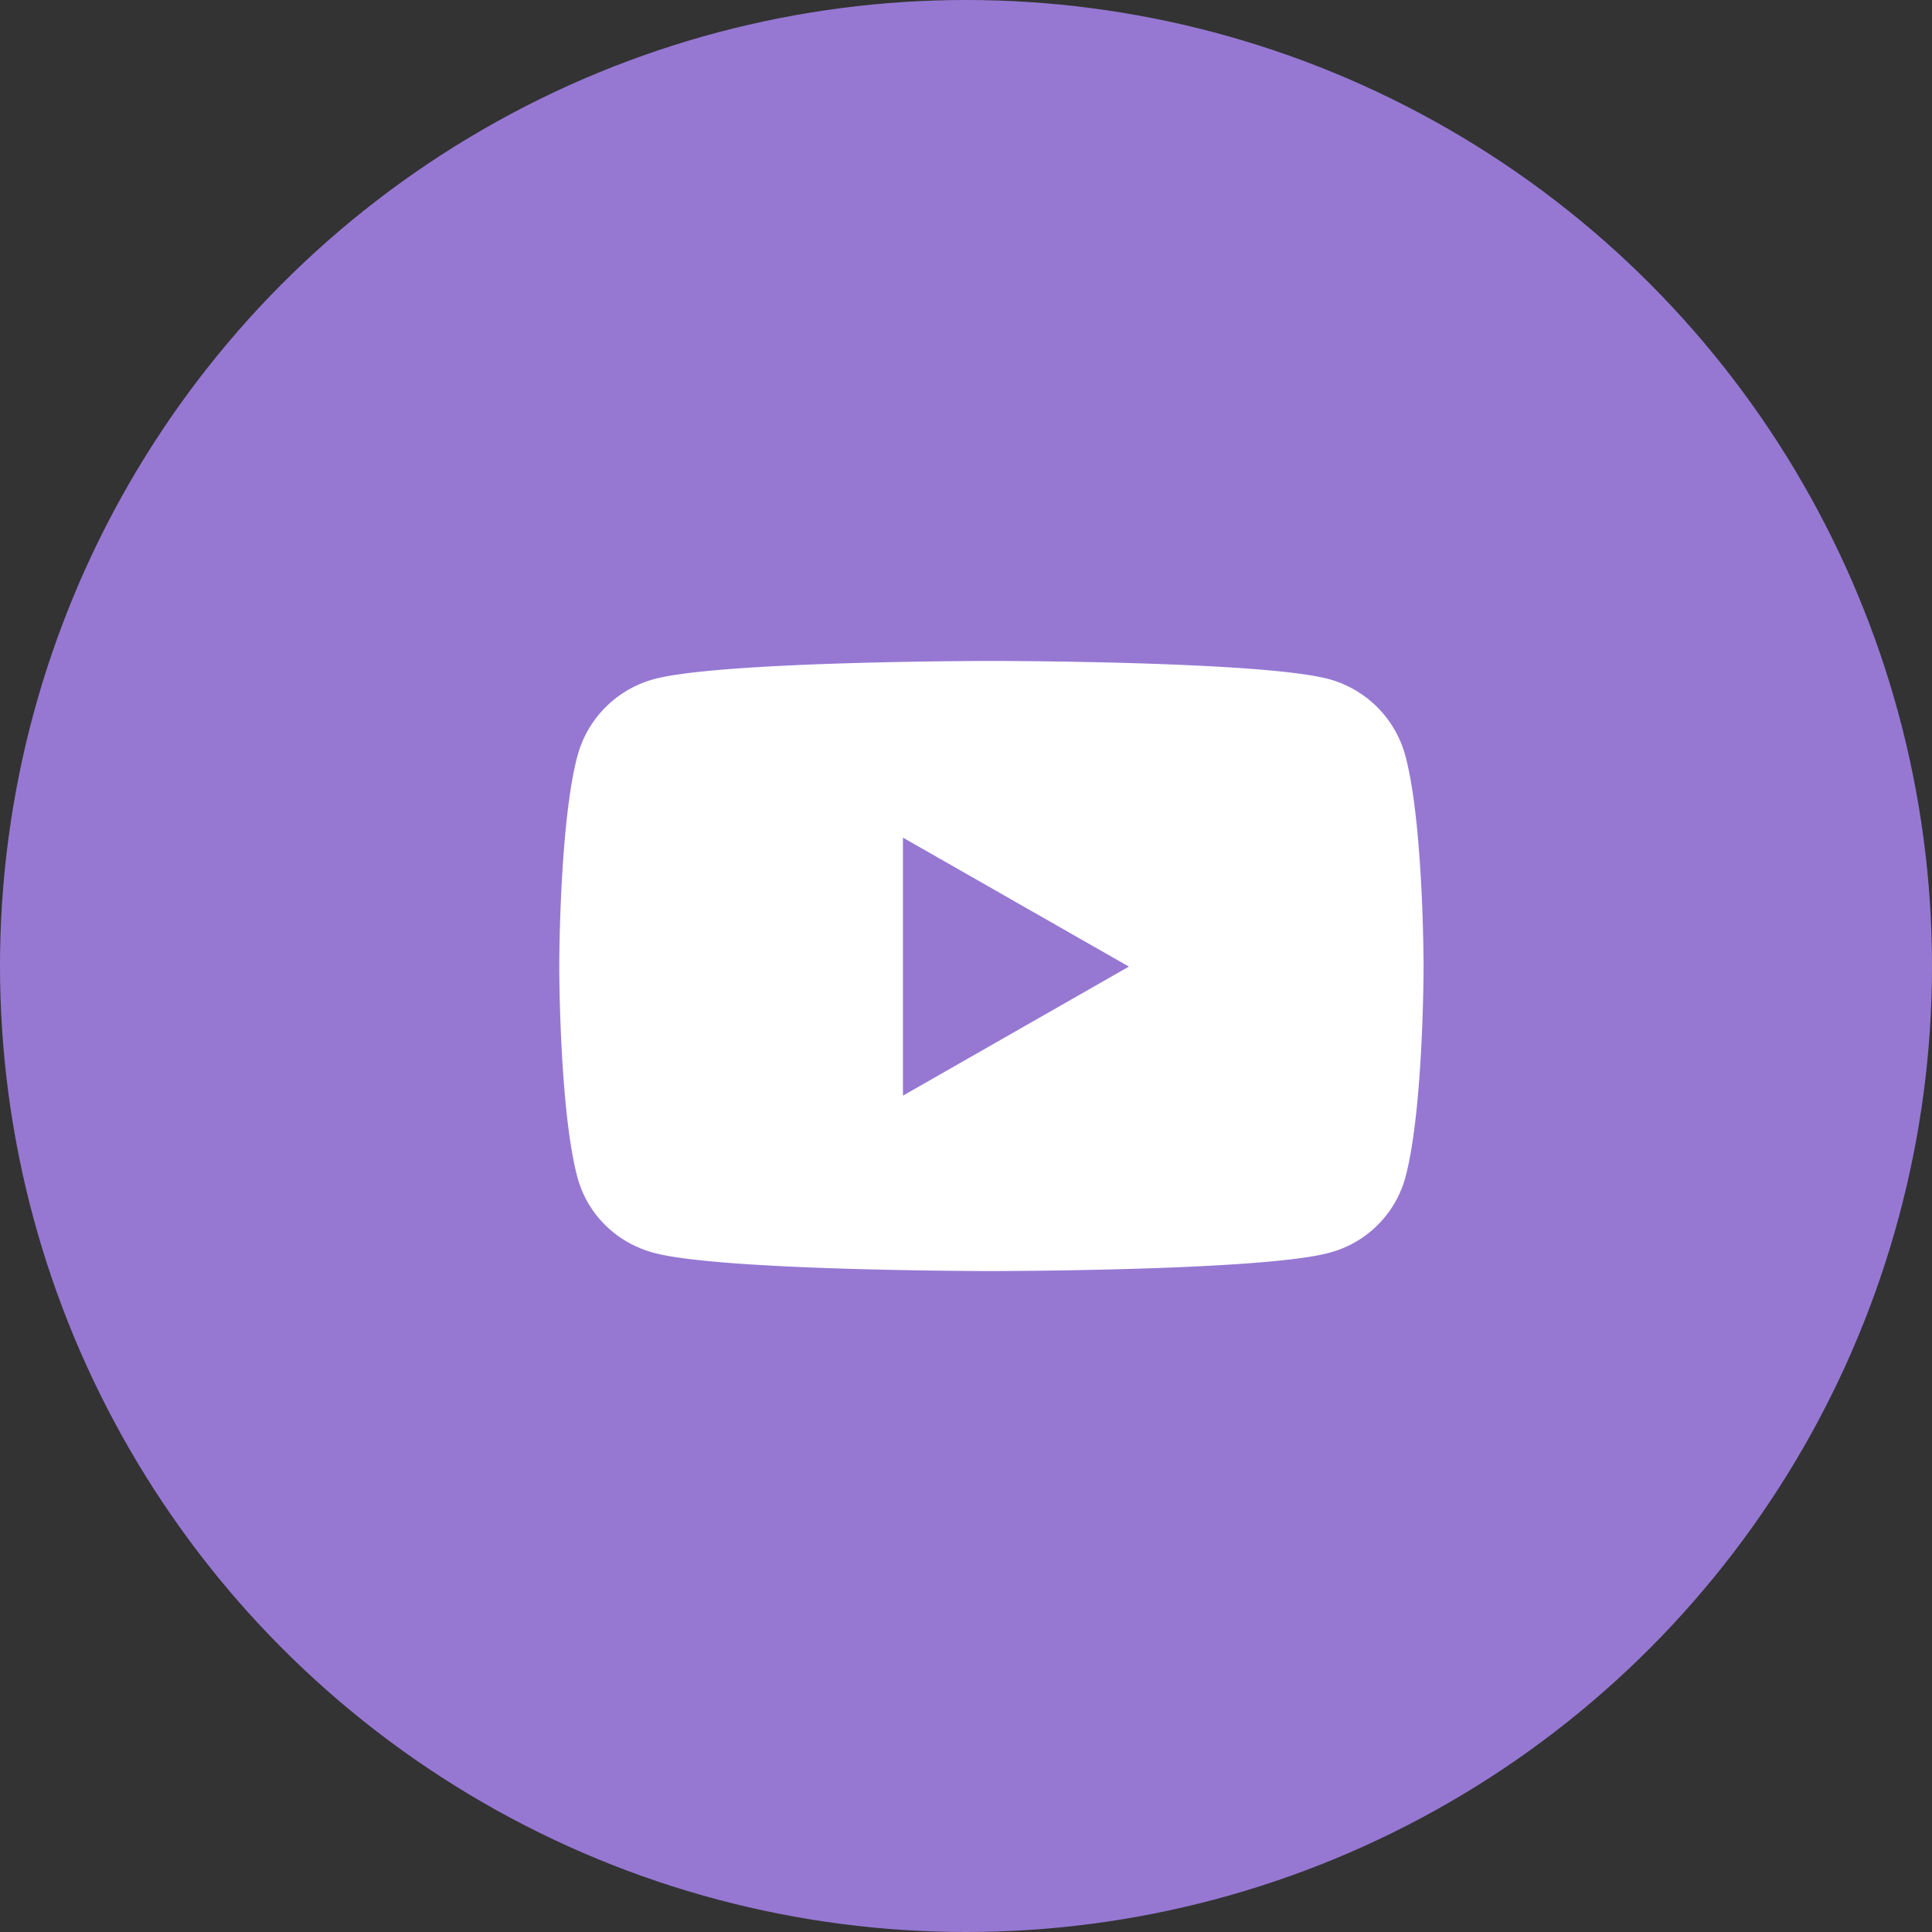
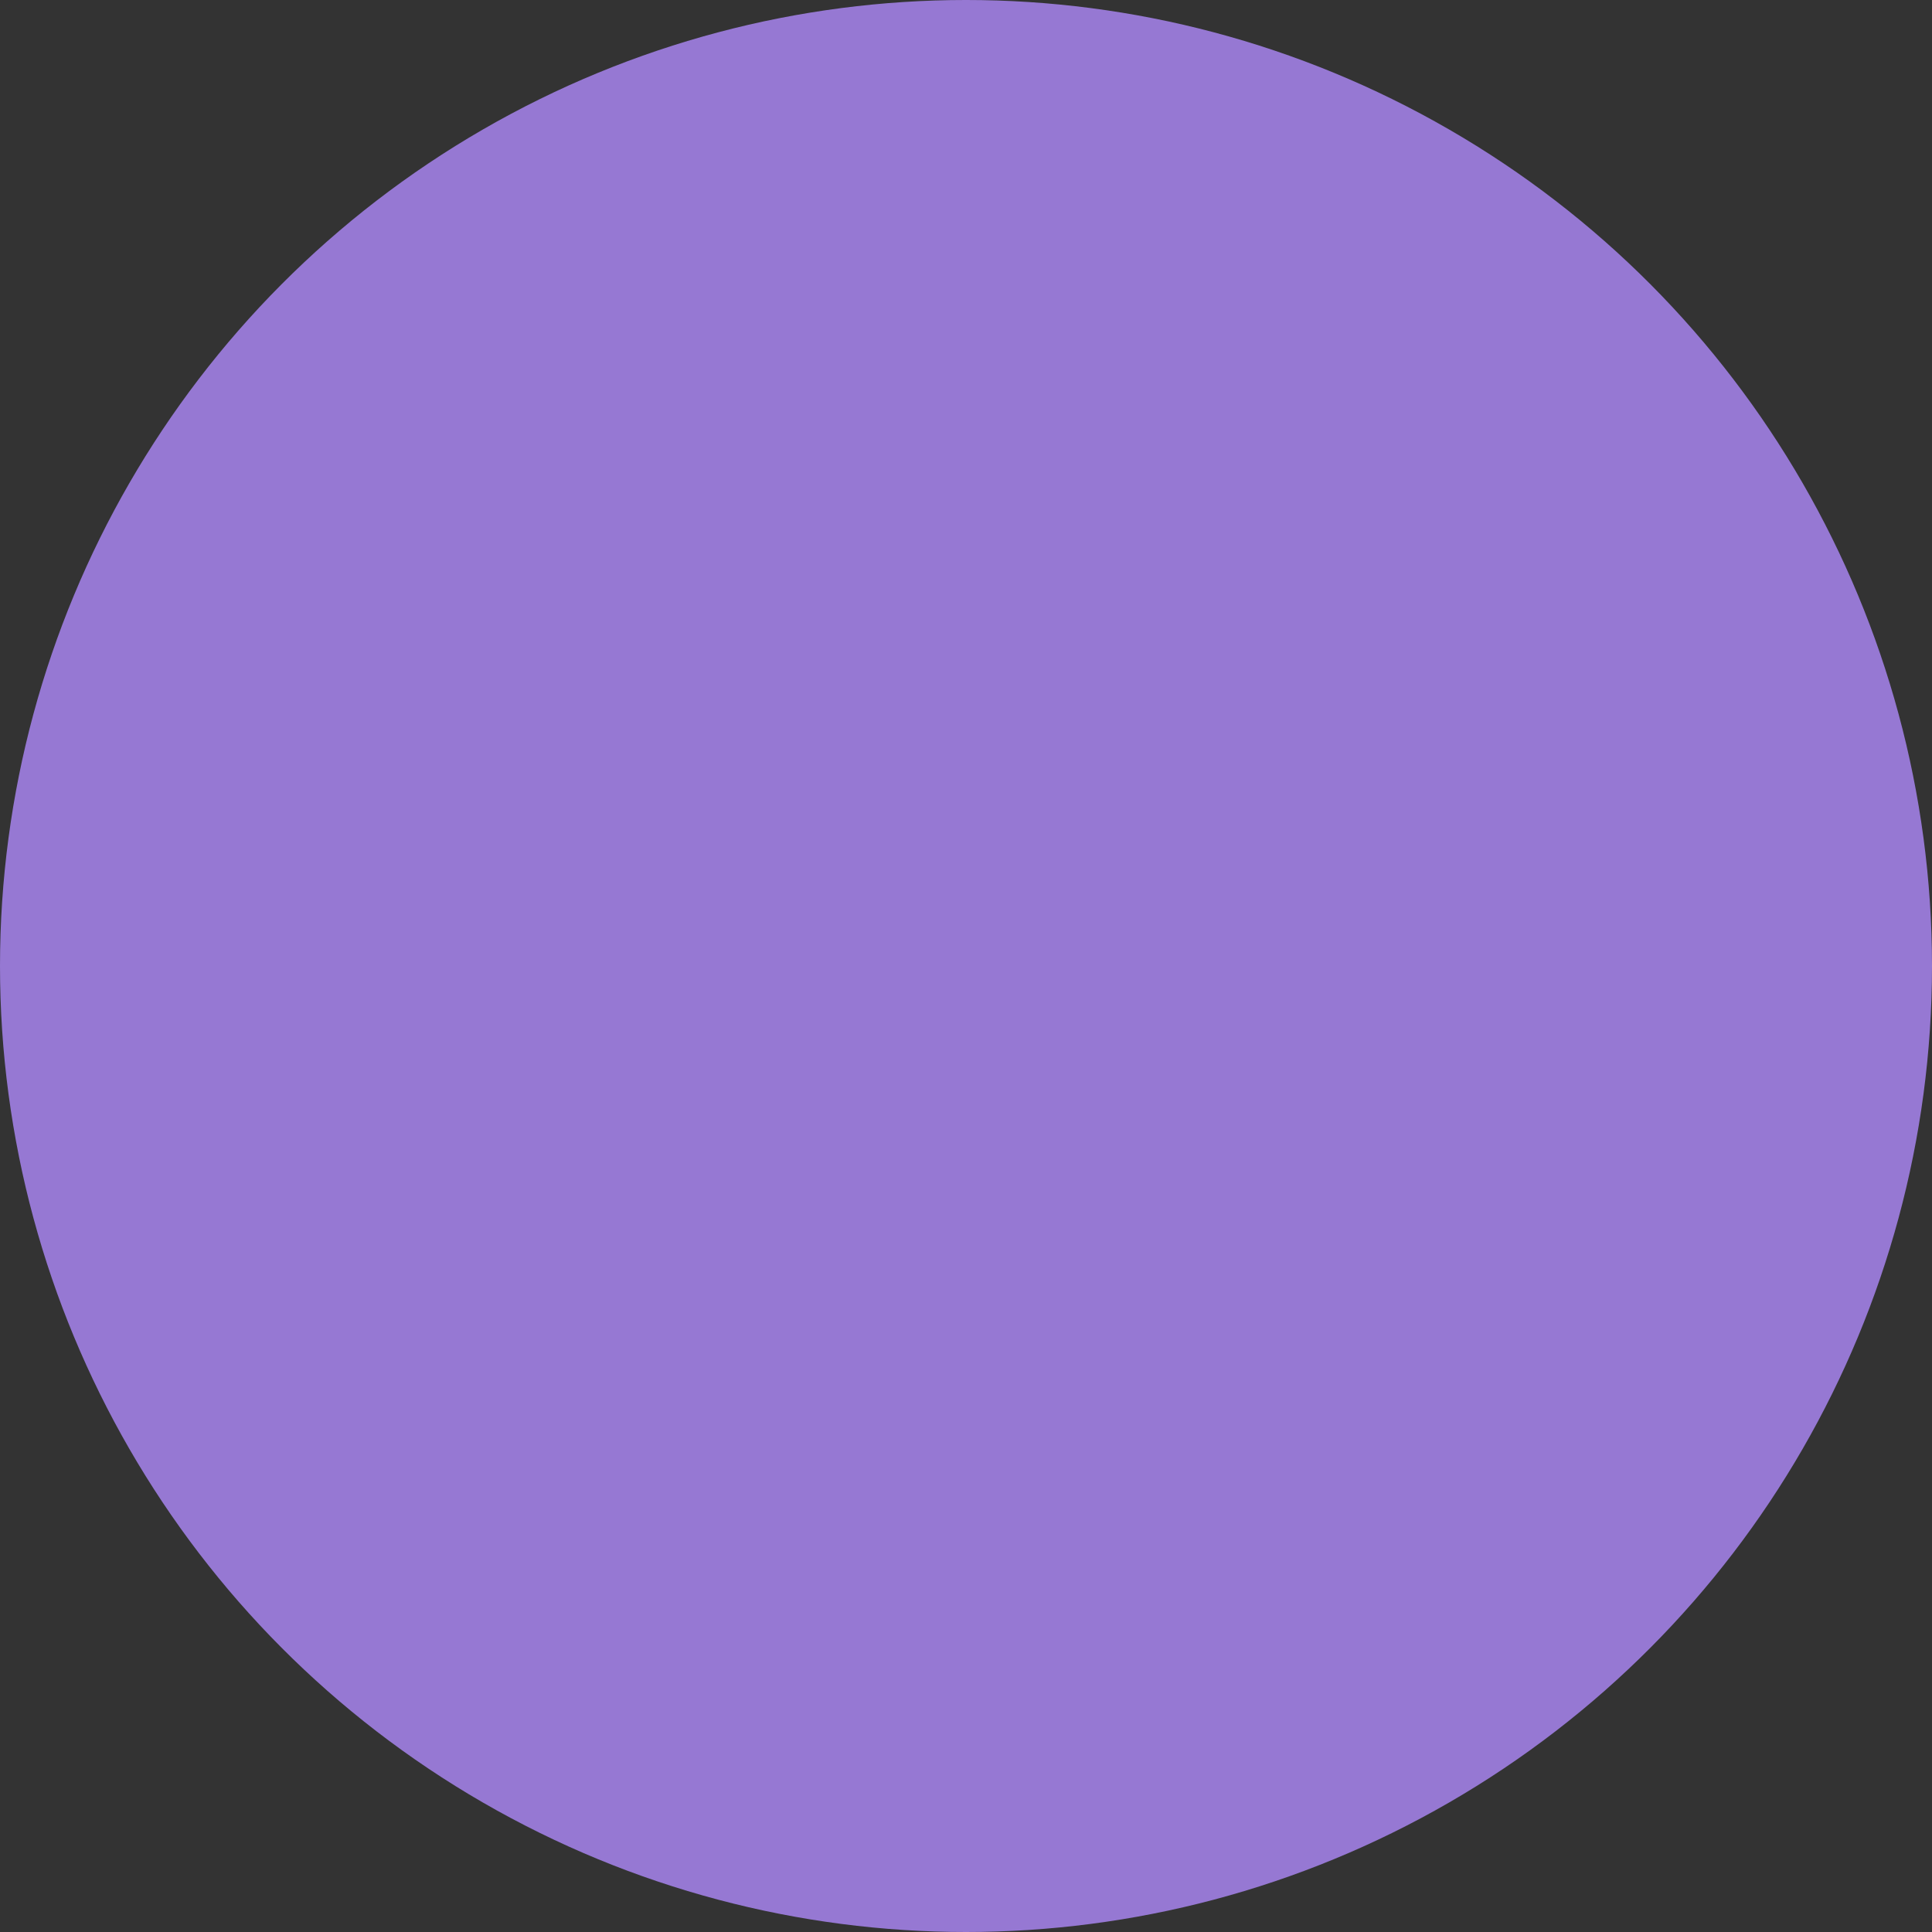
<svg xmlns="http://www.w3.org/2000/svg" width="38" height="38" viewBox="0 0 38 38">
  <rect x="0" y="0" width="38" height="38" fill="#333333" stroke="none" />
  <g fill="none" fill-rule="evenodd">
    <circle fill="#9678D3" cx="19" cy="19" r="19" />
-     <path d="M27.645 14.878a2.14 2.14 0 0 0-1.503-1.52C24.816 13 19.5 13 19.5 13s-5.316 0-6.642.359a2.14 2.14 0 0 0-1.503 1.519C11 16.218 11 19.012 11 19.012s0 2.795.355 4.135c.196.739.772 1.297 1.503 1.494C14.184 25 19.5 25 19.5 25s5.316 0 6.642-.359a2.108 2.108 0 0 0 1.503-1.494c.355-1.34.355-4.135.355-4.135s0-2.795-.355-4.134zM17.76 21.55v-5.075l4.444 2.537-4.444 2.538z" fill="#FFF" fill-rule="nonzero" />
  </g>
</svg>